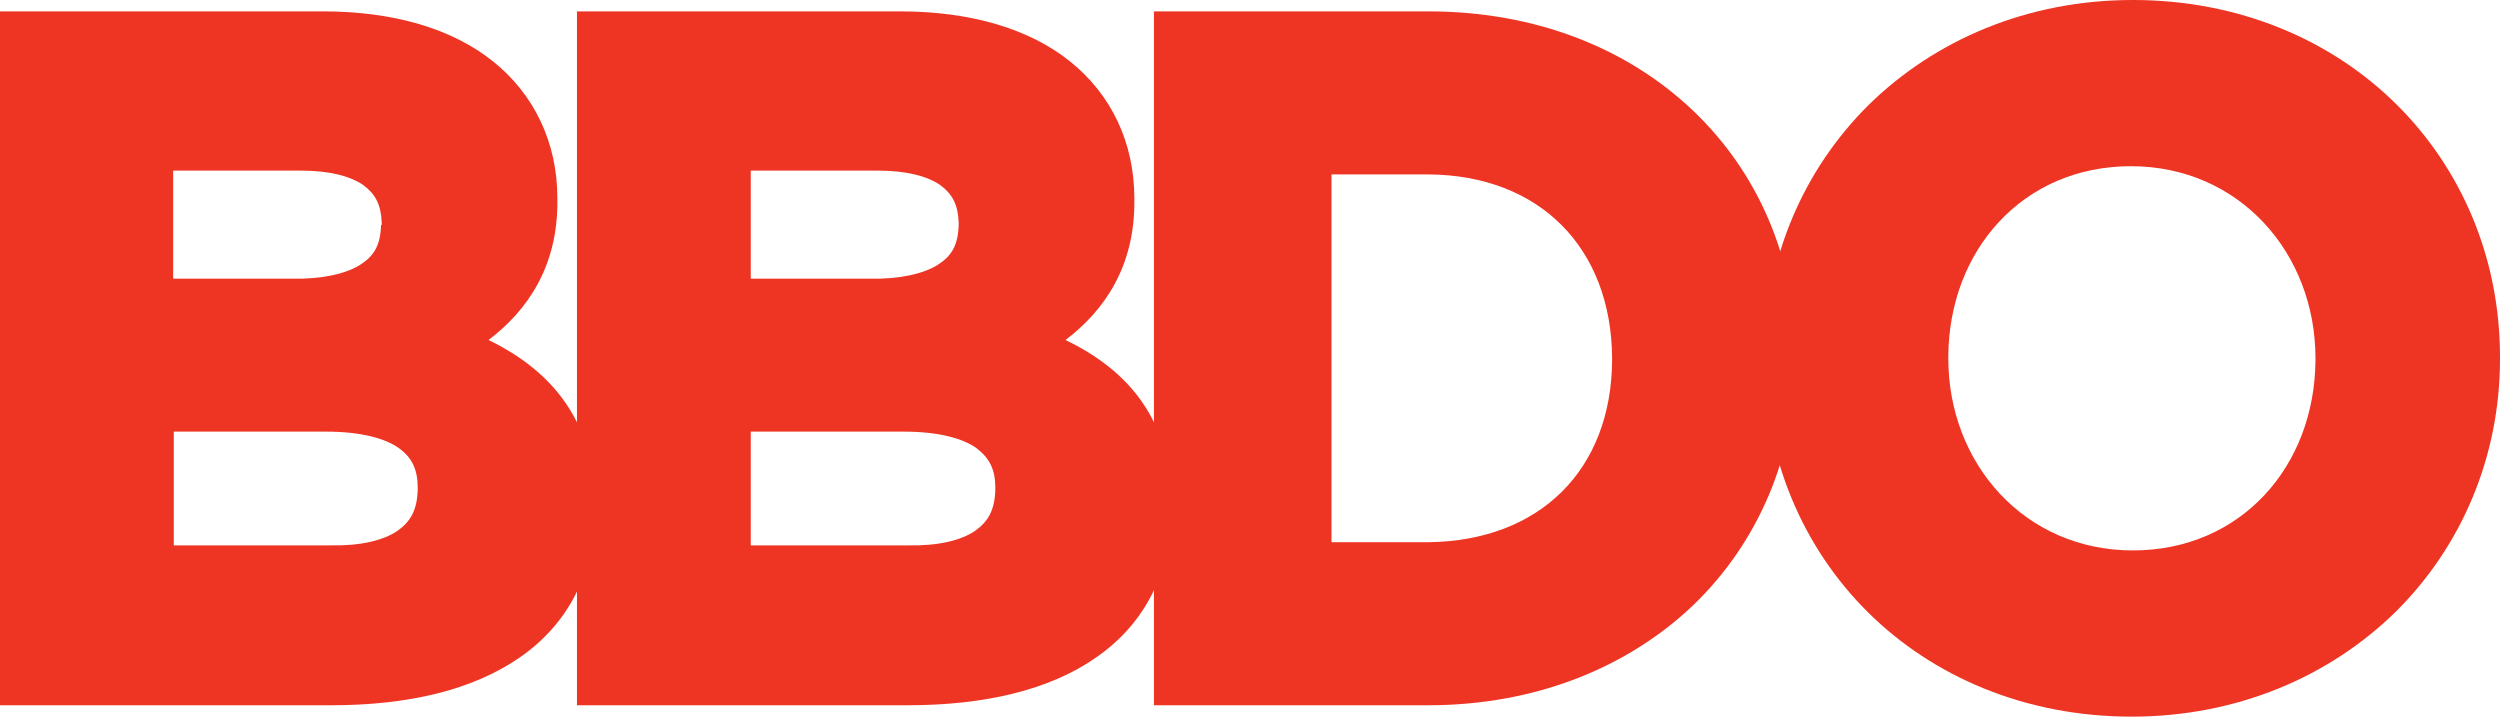
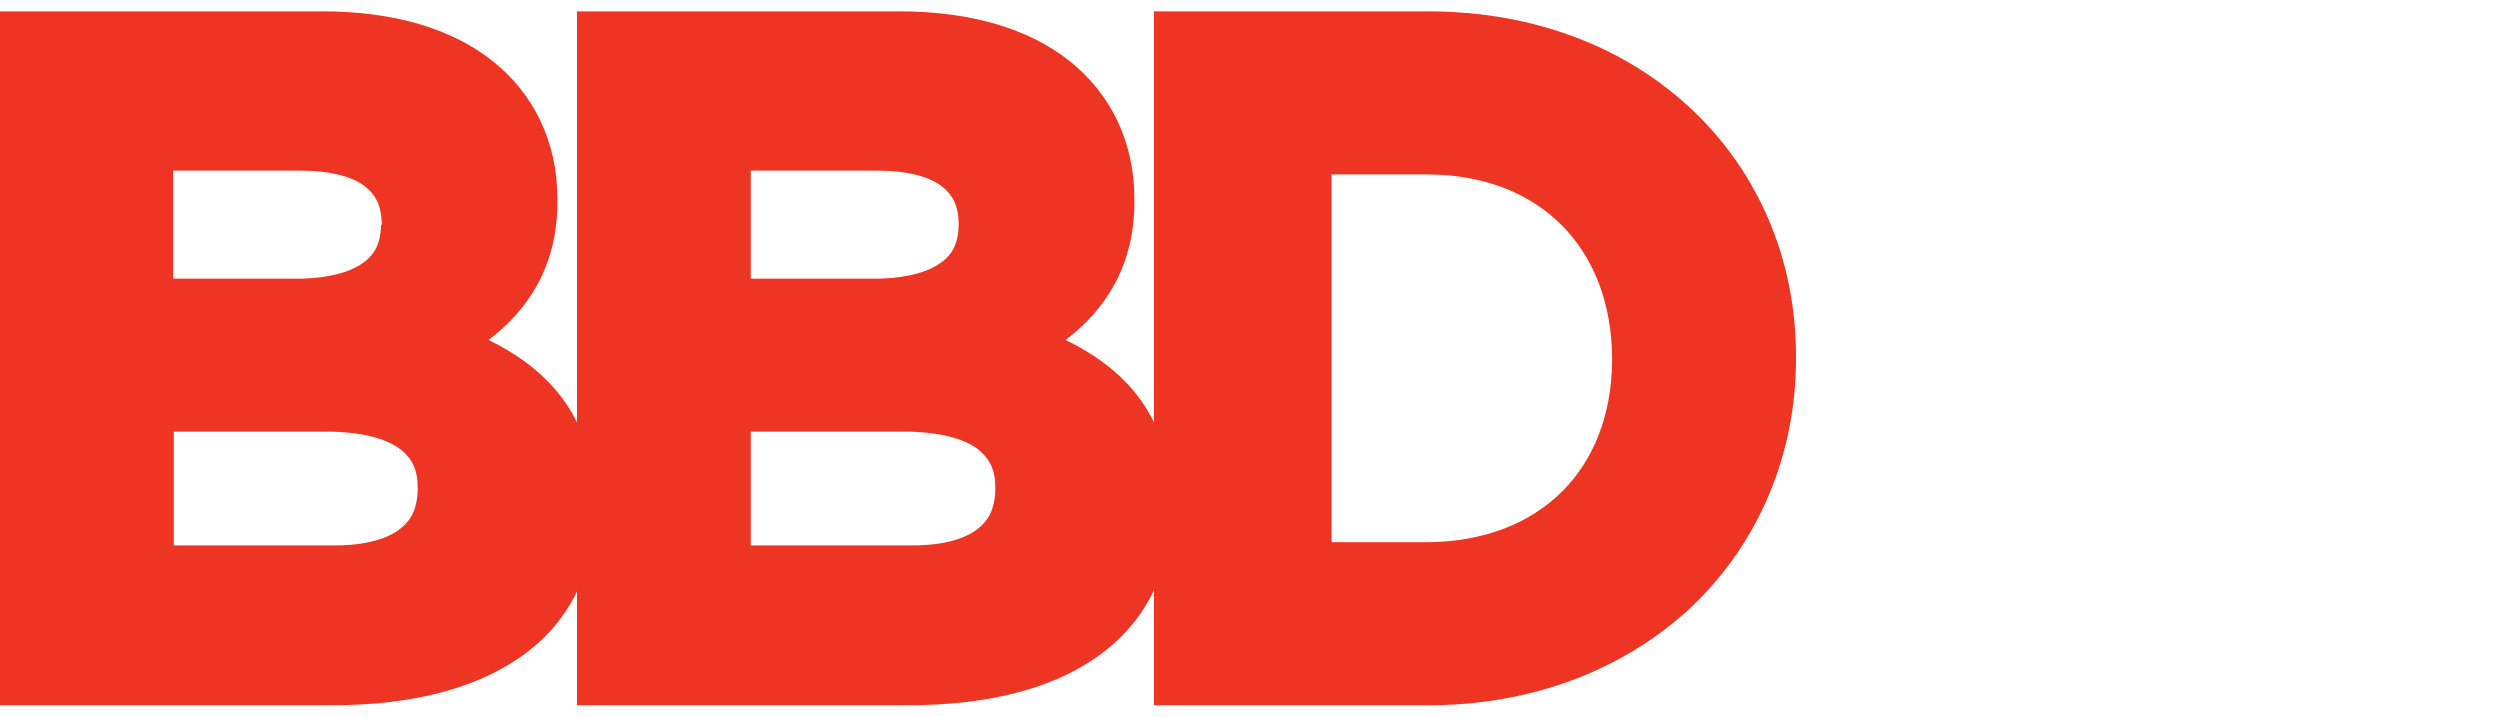
<svg xmlns="http://www.w3.org/2000/svg" version="1.1" id="Layer_1" x="0px" y="0px" viewBox="0 0 395.6 113.4" style="enable-background:new 0 0 395.6 113.4;" xml:space="preserve">
  <style type="text/css">
	.st0{fill:#EE3423;}
</style>
  <g>
    <g>
-       <path class="st0" d="M77.3,53.8c6.1-4.6,11-11.6,10.9-22.1v-0.3c0-8.9-3.7-16.5-10.2-21.7c-6.5-5.2-15.8-7.9-26.9-7.9H0v109.8    h52.4c12.2,0,22.4-2.4,29.9-7.6c7.5-5.2,11.9-13.3,11.8-23.6v-0.3C94.2,66.8,87.4,58.7,77.3,53.8z M60.3,35.6    c-0.1,3.2-1.1,4.9-3.3,6.3c-2.2,1.4-6,2.3-10.8,2.2H27.4V27h20.3c4.5,0,7.8,0.9,9.8,2.3c1.9,1.4,2.8,3.1,2.9,5.9V35.6z M27.5,68.3    h24.1c5.6,0,9.4,1.1,11.5,2.6c2.1,1.5,3,3.4,3,6.3v0.3c-0.1,3.2-1.1,5-3.2,6.5c-2.2,1.5-5.8,2.4-10.6,2.3H27.5V68.3z" />
+       <path class="st0" d="M77.3,53.8c6.1-4.6,11-11.6,10.9-22.1v-0.3c0-8.9-3.7-16.5-10.2-21.7c-6.5-5.2-15.8-7.9-26.9-7.9H0v109.8    h52.4c12.2,0,22.4-2.4,29.9-7.6c7.5-5.2,11.9-13.3,11.8-23.6v-0.3C94.2,66.8,87.4,58.7,77.3,53.8z M60.3,35.6    c-0.1,3.2-1.1,4.9-3.3,6.3c-2.2,1.4-6,2.3-10.8,2.2H27.4V27h20.3c4.5,0,7.8,0.9,9.8,2.3c1.9,1.4,2.8,3.1,2.9,5.9V35.6z M27.5,68.3    h24.1c5.6,0,9.4,1.1,11.5,2.6c2.1,1.5,3,3.4,3,6.3v0.3c-0.1,3.2-1.1,5-3.2,6.5c-2.2,1.5-5.8,2.4-10.6,2.3H27.5V68.3" />
      <path class="st0" d="M168.6,53.8c6.1-4.6,11-11.6,10.9-22.1v-0.3c0-8.9-3.7-16.5-10.2-21.7c-6.5-5.2-15.8-7.9-26.9-7.9H91.3v109.8    h52.3c12.2,0,22.5-2.4,29.9-7.6c7.5-5.2,11.9-13.3,11.8-23.6v-0.3C185.5,66.8,178.8,58.7,168.6,53.8z M151.7,35.6    c-0.1,3.2-1.1,4.9-3.3,6.3c-2.2,1.4-6,2.3-10.8,2.2h-18.8V27H139c4.5,0,7.8,0.9,9.8,2.3c1.9,1.4,2.8,3.1,2.9,5.9V35.6z     M157.5,77.2v0.3c-0.1,3.2-1.1,5-3.2,6.5c-2.2,1.5-5.8,2.4-10.6,2.3h-24.9V68.3h24.2c5.6,0,9.4,1.1,11.5,2.6    C156.6,72.5,157.5,74.3,157.5,77.2z" />
      <path class="st0" d="M267.9,17.5C257.6,7.7,243.1,1.8,226,1.8h-43.4v109.8H226c17,0,31.6-6,41.9-15.8    c10.3-9.9,16.3-23.7,16.3-39.1v-0.3C284.2,41,278.2,27.3,267.9,17.5z M255.1,56.7V57C255,74.3,243.7,85.6,226,85.8h-15.3V27.6H226    C243.7,27.7,255,39.3,255.1,56.7z" />
-       <path class="st0" d="M379.2,16.5C368.9,6.3,354.3,0,337.5,0c-16.8,0-31.4,6.4-41.8,16.6c-10.4,10.3-16.5,24.5-16.5,40V57    c0,15.5,6.1,29.7,16.4,39.9c10.3,10.2,24.9,16.5,41.7,16.5h0c16.8,0,31.4-6.4,41.8-16.6c10.4-10.3,16.5-24.5,16.5-40v-0.3    C395.6,40.8,389.5,26.7,379.2,16.5z M308.3,56.4c0.1-16.8,11.8-30.1,28.9-30.1c17.1,0,29.2,13.7,29.2,30.4V57    c-0.1,16.8-11.8,30.1-28.9,30.1c-17.1,0-29.2-13.7-29.2-30.4V56.4z" />
    </g>
  </g>
</svg>